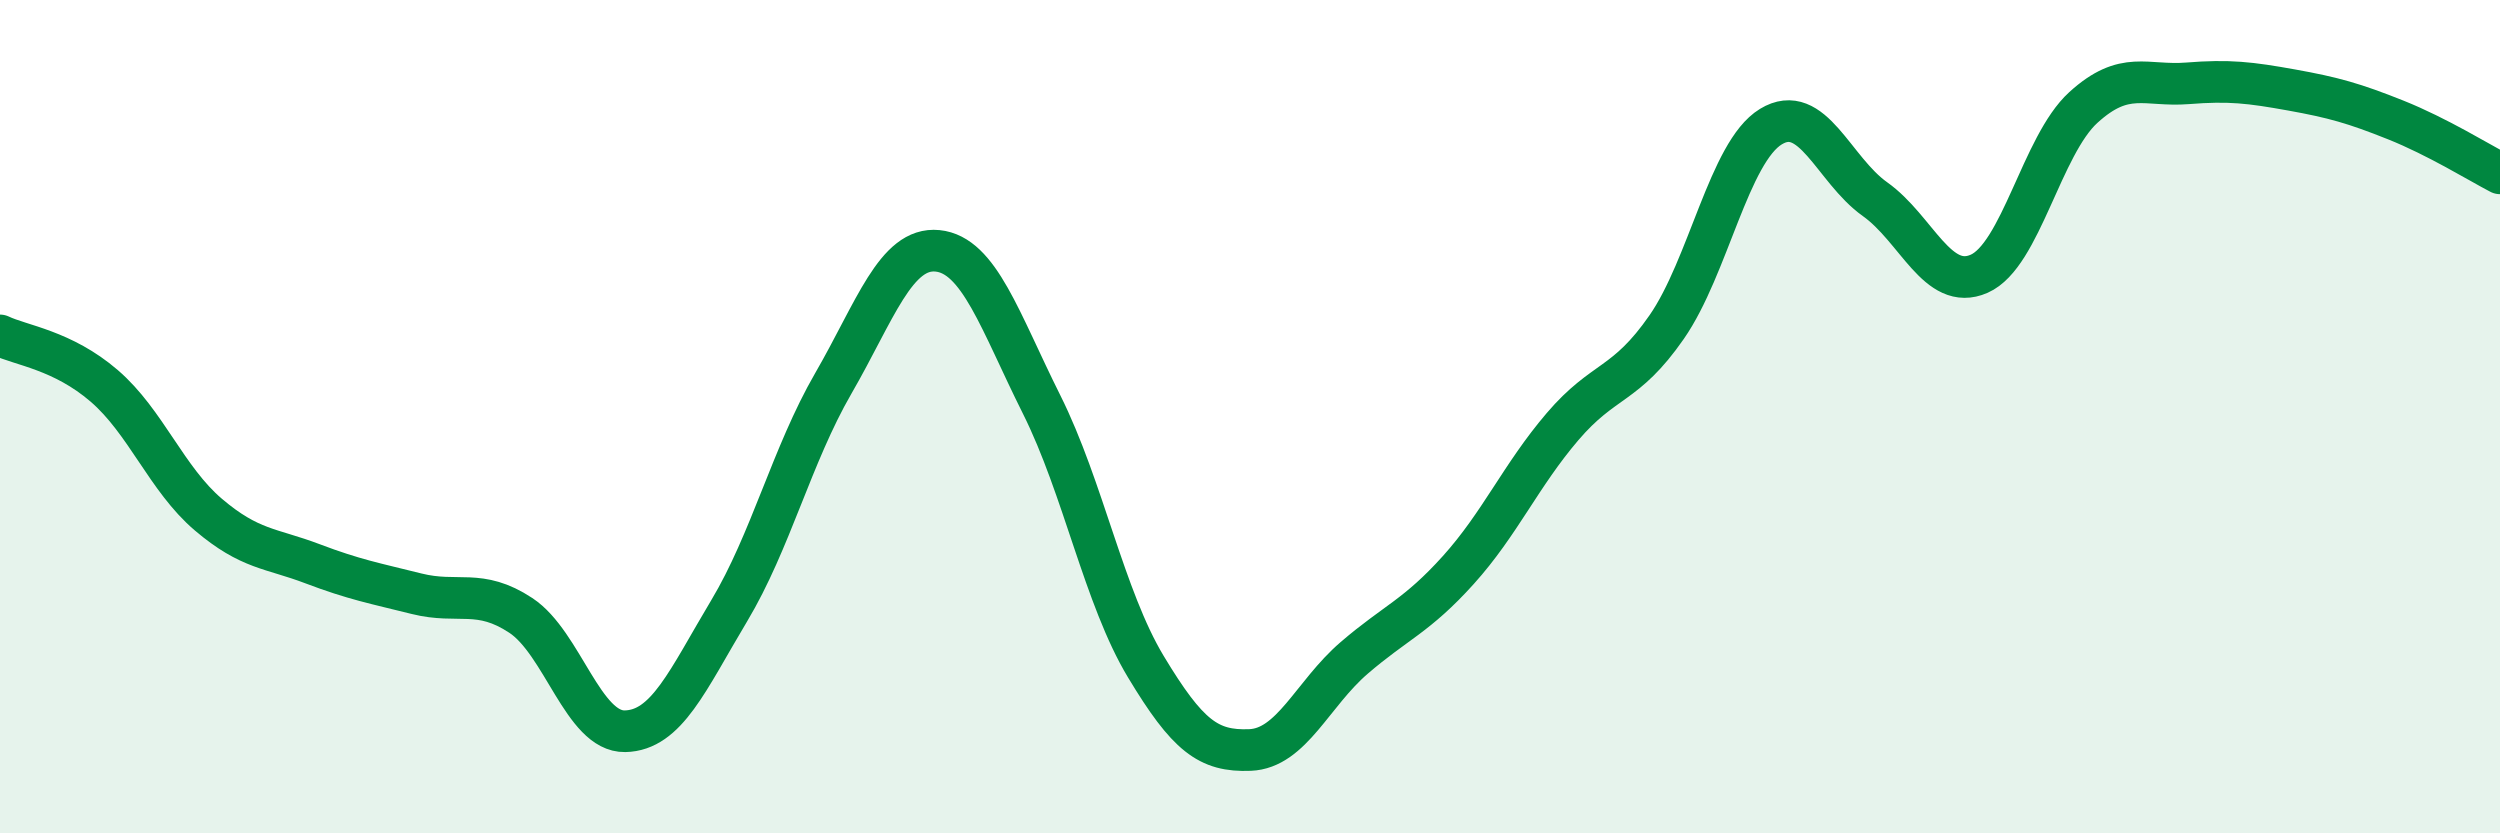
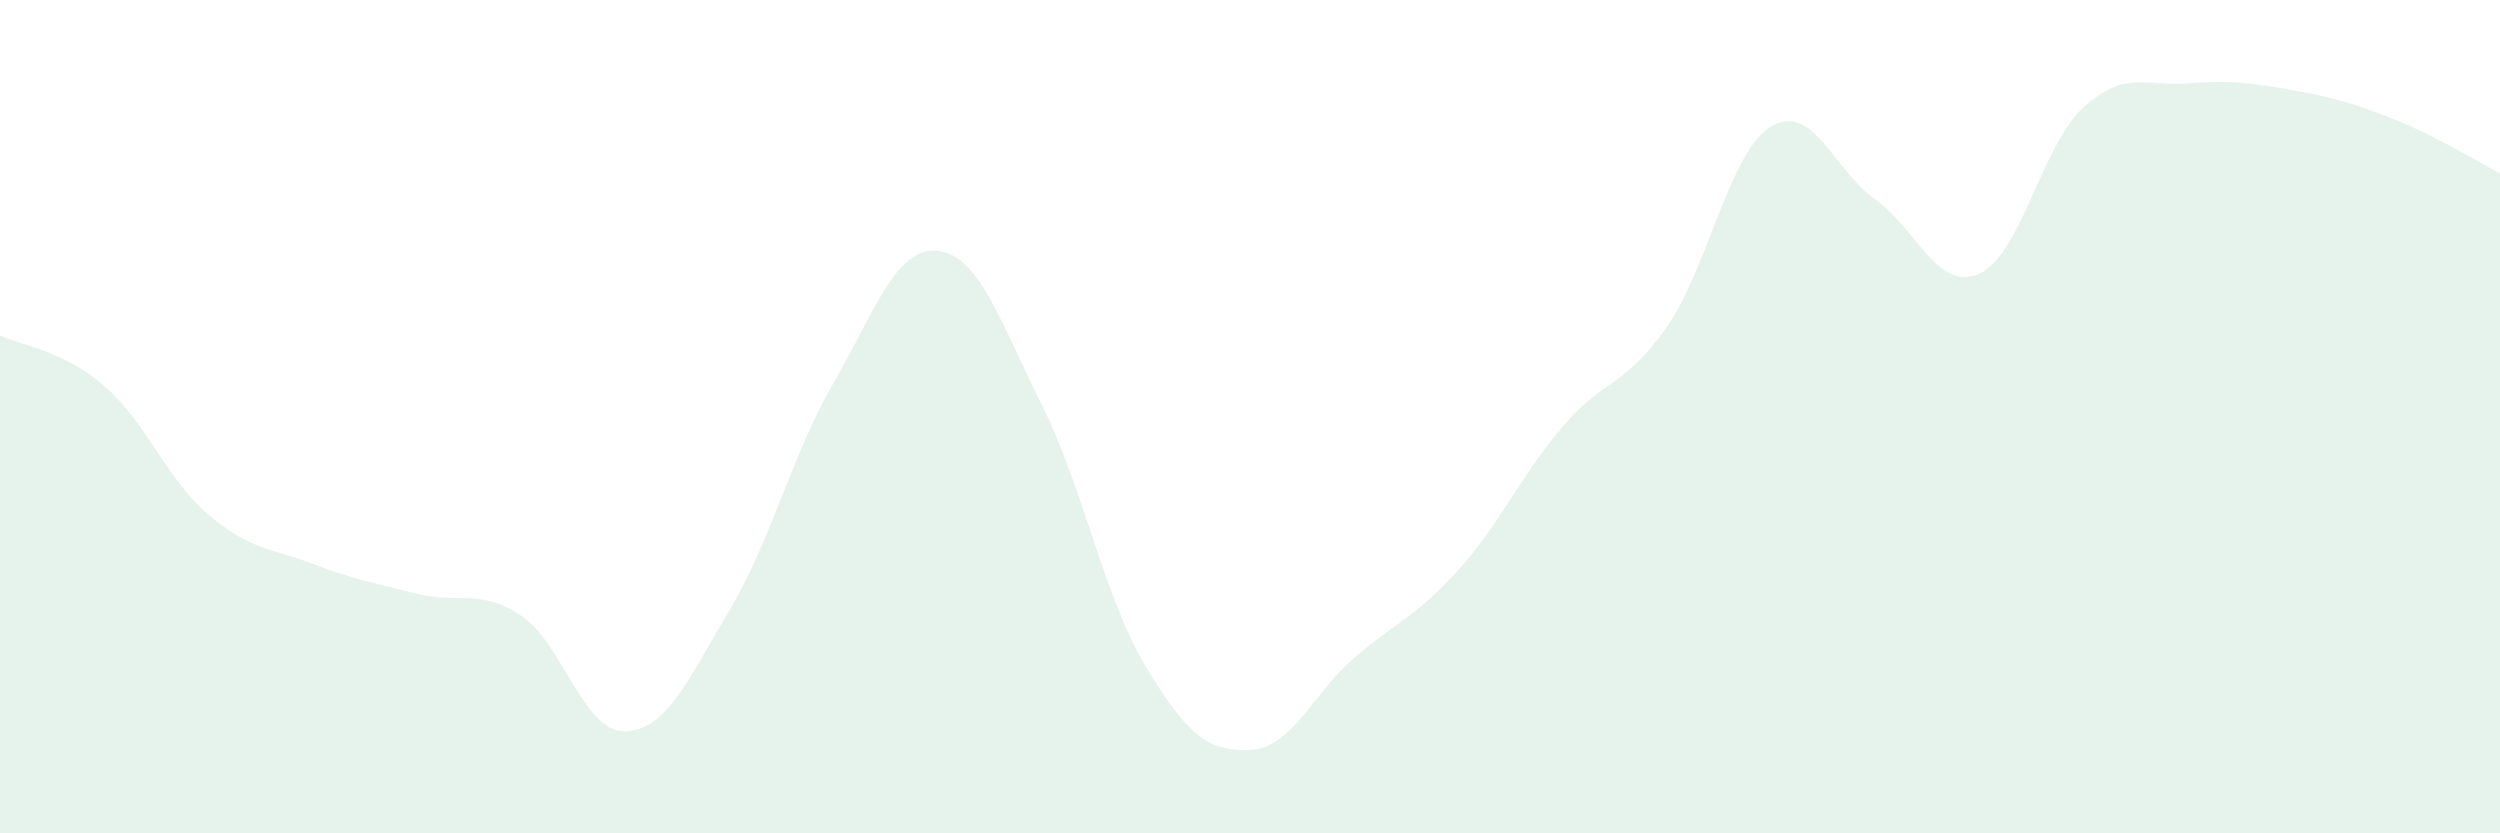
<svg xmlns="http://www.w3.org/2000/svg" width="60" height="20" viewBox="0 0 60 20">
  <path d="M 0,8.05 C 0.5,8.29 1.5,8.4 2.5,9.26 C 3.5,10.12 4,11.5 5,12.35 C 6,13.2 6.5,13.15 7.5,13.53 C 8.5,13.91 9,14 10,14.25 C 11,14.5 11.5,14.11 12.5,14.77 C 13.5,15.43 14,17.57 15,17.55 C 16,17.53 16.5,16.33 17.5,14.66 C 18.5,12.99 19,10.93 20,9.2 C 21,7.47 21.5,5.92 22.5,6.02 C 23.5,6.12 24,7.71 25,9.71 C 26,11.71 26.5,14.34 27.5,16 C 28.5,17.66 29,18.04 30,18 C 31,17.96 31.5,16.65 32.5,15.79 C 33.5,14.93 34,14.79 35,13.68 C 36,12.57 36.5,11.41 37.5,10.24 C 38.5,9.07 39,9.29 40,7.85 C 41,6.41 41.5,3.65 42.5,3.04 C 43.5,2.43 44,4.07 45,4.78 C 46,5.49 46.5,7.01 47.5,6.57 C 48.5,6.13 49,3.49 50,2.58 C 51,1.67 51.5,2.08 52.5,2 C 53.5,1.92 54,1.98 55,2.16 C 56,2.34 56.5,2.48 57.5,2.88 C 58.5,3.28 59.5,3.9 60,4.16L60 20L0 20Z" fill="#008740" opacity="0.1" stroke-linecap="round" stroke-linejoin="round" />
-   <path d="M 0,8.05 C 0.5,8.29 1.5,8.4 2.5,9.26 C 3.5,10.12 4,11.5 5,12.35 C 6,13.2 6.5,13.15 7.5,13.53 C 8.5,13.91 9,14 10,14.25 C 11,14.5 11.5,14.11 12.5,14.77 C 13.5,15.43 14,17.57 15,17.55 C 16,17.53 16.5,16.33 17.5,14.66 C 18.5,12.99 19,10.93 20,9.2 C 21,7.47 21.5,5.92 22.5,6.02 C 23.5,6.12 24,7.71 25,9.71 C 26,11.71 26.5,14.34 27.5,16 C 28.5,17.66 29,18.04 30,18 C 31,17.96 31.5,16.65 32.5,15.79 C 33.5,14.93 34,14.79 35,13.68 C 36,12.57 36.5,11.41 37.5,10.24 C 38.5,9.07 39,9.29 40,7.85 C 41,6.41 41.5,3.65 42.5,3.04 C 43.5,2.43 44,4.07 45,4.78 C 46,5.49 46.5,7.01 47.5,6.57 C 48.5,6.13 49,3.49 50,2.58 C 51,1.67 51.5,2.08 52.5,2 C 53.5,1.92 54,1.98 55,2.16 C 56,2.34 56.5,2.48 57.5,2.88 C 58.5,3.28 59.5,3.9 60,4.16" stroke="#008740" stroke-width="1" fill="none" stroke-linecap="round" stroke-linejoin="round" />
</svg>